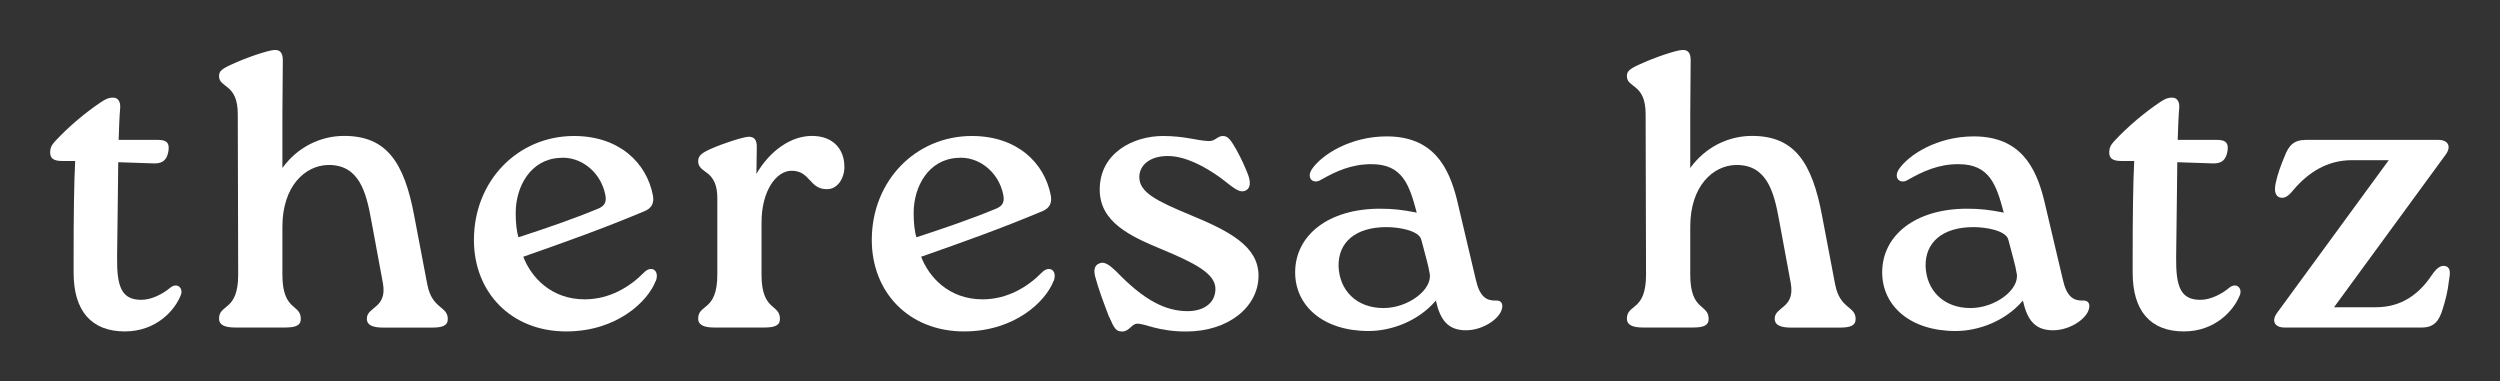
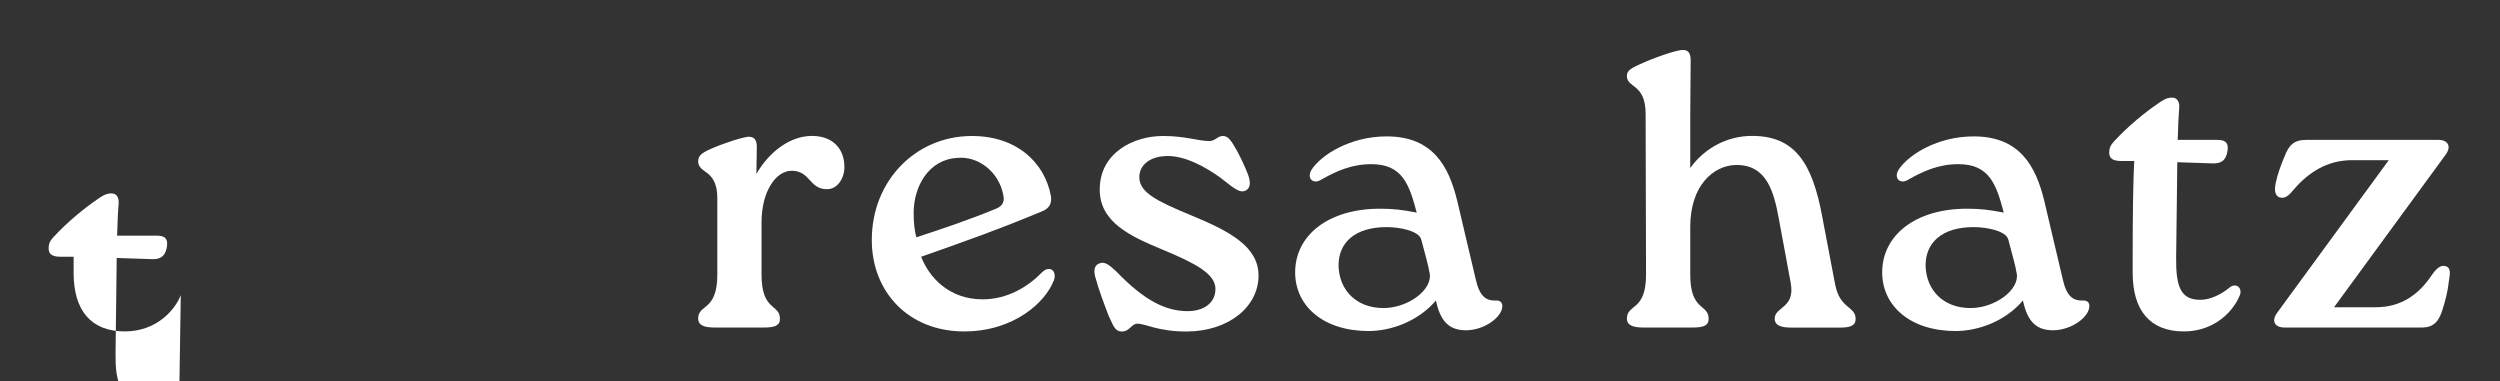
<svg xmlns="http://www.w3.org/2000/svg" id="Ebene_3" viewBox="0 0 307.01 46.84">
  <rect x="0" y="0" width="307.01" height="46.84" fill="#333333" stroke="none" />
  <defs>
    <style>.cls-1{fill:#fff;stroke-width:0px;}</style>
  </defs>
-   <path class="cls-1" d="M22.2,36.24c-.72,1.87-3.02,4.46-6.87,4.46-4.13,0-6.29-2.54-6.29-7.2v-1.97c0-4.94.05-9.02.19-11.76h-1.58c-1.1,0-1.49-.34-1.49-1.06,0-.48.14-.86.58-1.34,1.78-1.92,3.84-3.6,5.62-4.8.86-.58,1.2-.58,1.54-.58.62,0,.91.53.86,1.25-.1,1.15-.14,2.35-.19,3.94h4.8c.82,0,1.54.14,1.3,1.44-.24,1.34-1.06,1.49-1.97,1.44l-4.18-.14c-.05,2.64-.05,6.24-.14,11.62-.05,3.74.58,5.28,2.98,5.28,1.25,0,2.64-.72,3.55-1.49.82-.67,1.63,0,1.3.91Z" />
-   <path class="cls-1" d="M52.49,34.99c.58,2.98,2.5,2.59,2.5,4.18,0,.86-.72,1.06-1.97,1.06h-5.91c-1.25,0-2.06-.24-2.06-1.1,0-1.49,2.54-1.25,1.97-4.37l-1.44-7.78c-.62-3.41-1.49-6.77-5.28-6.72-2.83.05-5.62,2.59-5.62,7.58v5.9c0,4.51,2.26,3.55,2.26,5.42,0,.86-.72,1.06-1.97,1.06h-6.05c-1.2,0-2.02-.24-2.02-1.1,0-1.82,2.35-.86,2.35-5.38l-.05-19.73c0-3.79-2.3-3.17-2.3-4.66,0-.58.29-.86,1.44-1.39,2.06-.96,4.61-1.78,5.33-1.82.72-.05,1.06.34,1.06,1.25l-.05,6.62v6.62c1.87-2.59,4.7-3.94,7.58-3.94,5.14,0,7.39,3.12,8.64,9.98l1.58,8.3Z" />
-   <path class="cls-1" d="M80.52,34.51c-.96,2.5-4.75,6.19-10.99,6.19-6.77,0-11.33-4.8-11.33-11.23,0-7.3,5.42-12.77,12.29-12.77,5.52,0,8.93,3.26,9.7,7.34.14.82-.1,1.54-1.1,1.92-5.04,2.11-9.5,3.7-14.83,5.57.96,2.5,3.41,5.23,7.54,5.23,3.07,0,5.57-1.54,7.3-3.31.91-.91,1.92-.24,1.44,1.06ZM63.33,26.16c0,1.15.1,2.21.34,2.98,3.36-1.1,6.62-2.21,9.65-3.46.77-.29,1.25-.72,1.01-1.78-.58-2.88-3.12-4.75-5.62-4.51-3.55.19-5.38,3.5-5.38,6.77Z" />
+   <path class="cls-1" d="M22.2,36.24c-.72,1.87-3.02,4.46-6.87,4.46-4.13,0-6.29-2.54-6.29-7.2v-1.97h-1.58c-1.1,0-1.49-.34-1.49-1.06,0-.48.14-.86.58-1.34,1.78-1.92,3.84-3.6,5.62-4.8.86-.58,1.2-.58,1.54-.58.62,0,.91.53.86,1.25-.1,1.15-.14,2.35-.19,3.94h4.8c.82,0,1.54.14,1.3,1.44-.24,1.34-1.06,1.49-1.97,1.44l-4.18-.14c-.05,2.64-.05,6.24-.14,11.62-.05,3.74.58,5.28,2.98,5.28,1.25,0,2.64-.72,3.55-1.49.82-.67,1.63,0,1.3.91Z" />
  <path class="cls-1" d="M103.7,20.45c0,1.54-.91,2.78-2.11,2.78-2.21.05-2.06-2.26-4.37-2.26-1.92,0-3.7,2.5-3.7,6.34v6.43c0,4.51,2.26,3.55,2.26,5.42,0,.86-.72,1.06-1.97,1.06h-6.05c-1.2,0-2.02-.24-2.02-1.1,0-1.82,2.35-.86,2.35-5.38v-9.41c0-1.49-.38-2.54-1.49-3.26-.48-.34-.86-.67-.86-1.25,0-.62.29-.96,1.44-1.49,1.73-.77,4.03-1.49,4.75-1.54.67,0,1.01.34,1.01,1.25l-.05,3.31c1.68-2.88,4.27-4.66,6.82-4.66,2.69,0,3.98,1.73,3.98,3.74Z" />
  <path class="cls-1" d="M129.38,34.51c-.96,2.5-4.75,6.19-10.99,6.19-6.77,0-11.33-4.8-11.33-11.23,0-7.3,5.42-12.77,12.29-12.77,5.52,0,8.93,3.26,9.7,7.34.14.82-.1,1.54-1.1,1.92-5.04,2.11-9.5,3.7-14.83,5.57.96,2.5,3.41,5.23,7.54,5.23,3.07,0,5.57-1.54,7.3-3.31.91-.91,1.92-.24,1.44,1.06ZM112.2,26.16c0,1.15.1,2.21.34,2.98,3.36-1.1,6.62-2.21,9.65-3.46.77-.29,1.25-.72,1.01-1.78-.58-2.88-3.12-4.75-5.62-4.51-3.55.19-5.38,3.5-5.38,6.77Z" />
  <path class="cls-1" d="M136.2,38.93c-.72-1.92-1.25-3.26-1.73-5.04-.19-.86,0-1.34.53-1.54.62-.29,1.25.19,2.11,1.01,3.41,3.55,6.05,4.85,8.74,4.85,1.92,0,3.41-.96,3.41-2.74,0-1.87-2.54-3.17-6.58-4.85-3.94-1.63-7.63-3.36-7.63-7.34,0-4.51,4.13-6.58,7.78-6.58,2.64,0,4.22.58,5.57.62.86.05,1.06-.62,1.78-.62.67,0,1.01.58,1.68,1.73.67,1.25,1.01,2.02,1.39,2.98.38,1.01.29,1.68-.24,1.97-.82.43-1.58-.38-3.17-1.58-1.87-1.34-4.27-2.64-6.43-2.64-2.3,0-3.5,1.2-3.5,2.59,0,1.87,2.11,2.93,6.29,4.66,4.9,2.02,8.35,3.89,8.35,7.44,0,3.84-3.7,6.86-8.88,6.86-3.46,0-4.99-.96-6-.96-.72,0-.96.96-1.87.96-.72,0-.96-.34-1.58-1.78Z" />
  <path class="cls-1" d="M184.49,37.58c0,1.39-2.26,2.98-4.46,2.98s-3.17-1.25-3.7-3.65c-2.16,2.54-5.47,3.74-8.26,3.74-5.62,0-9.02-3.12-9.02-7.2,0-4.56,4.08-7.82,10.42-7.82,1.63,0,2.78.14,4.51.48-.91-3.41-1.73-5.95-5.57-5.95-2.45,0-4.32.86-6.19,1.92-.91.58-1.82-.14-1.15-1.25,1.2-1.82,4.75-4.08,9.22-4.08,5.71,0,7.63,3.74,8.64,7.82l2.3,9.75c.48,2.16,1.34,2.59,2.35,2.59.53-.05.91.14.91.67ZM175.56,33.55c-.14-.96-.53-2.21-1.01-4.08-.24-1.15-2.74-1.58-4.27-1.58-3.84,0-5.95,1.87-5.9,4.8.1,2.93,2.16,5.14,5.52,5.14,3.02,0,6.05-2.26,5.67-4.27Z" />
  <path class="cls-1" d="M225.38,34.99c.58,2.98,2.5,2.59,2.5,4.18,0,.86-.72,1.06-1.97,1.06h-5.91c-1.25,0-2.06-.24-2.06-1.1,0-1.49,2.54-1.25,1.97-4.37l-1.44-7.78c-.62-3.41-1.49-6.77-5.28-6.72-2.83.05-5.62,2.59-5.62,7.58v5.9c0,4.51,2.26,3.55,2.26,5.42,0,.86-.72,1.06-1.97,1.06h-6.05c-1.2,0-2.02-.24-2.02-1.1,0-1.82,2.35-.86,2.35-5.38l-.05-19.73c0-3.79-2.3-3.17-2.3-4.66,0-.58.29-.86,1.44-1.39,2.06-.96,4.61-1.78,5.33-1.82.72-.05,1.06.34,1.06,1.25l-.05,6.62v6.62c1.87-2.59,4.7-3.94,7.58-3.94,5.14,0,7.39,3.12,8.64,9.98l1.58,8.3Z" />
  <path class="cls-1" d="M256.58,37.58c0,1.39-2.26,2.98-4.46,2.98s-3.17-1.25-3.7-3.65c-2.16,2.54-5.47,3.74-8.26,3.74-5.62,0-9.02-3.12-9.02-7.2,0-4.56,4.08-7.82,10.42-7.82,1.63,0,2.78.14,4.51.48-.91-3.41-1.73-5.95-5.57-5.95-2.45,0-4.32.86-6.19,1.92-.91.58-1.82-.14-1.15-1.25,1.2-1.82,4.75-4.08,9.22-4.08,5.71,0,7.63,3.74,8.64,7.82l2.3,9.75c.48,2.16,1.34,2.59,2.35,2.59.53-.05.91.14.91.67ZM247.65,33.55c-.14-.96-.53-2.21-1.01-4.08-.24-1.15-2.74-1.58-4.27-1.58-3.84,0-5.95,1.87-5.9,4.8.1,2.93,2.16,5.14,5.52,5.14,3.02,0,6.05-2.26,5.67-4.27Z" />
  <path class="cls-1" d="M275.06,36.24c-.72,1.87-3.02,4.46-6.87,4.46-4.13,0-6.29-2.54-6.29-7.2v-1.97c0-4.94.05-9.02.19-11.76h-1.58c-1.1,0-1.49-.34-1.49-1.06,0-.48.14-.86.58-1.34,1.78-1.92,3.84-3.6,5.62-4.8.86-.58,1.2-.58,1.54-.58.62,0,.91.53.86,1.25-.1,1.15-.14,2.35-.19,3.94h4.8c.82,0,1.54.14,1.3,1.44-.24,1.34-1.06,1.49-1.97,1.44l-4.18-.14c-.05,2.64-.05,6.24-.14,11.62-.05,3.74.58,5.28,2.98,5.28,1.25,0,2.64-.72,3.55-1.49.82-.67,1.63,0,1.3.91Z" />
  <path class="cls-1" d="M300.74,34.46c-.14,1.34-.43,2.4-.77,3.5-.43,1.44-1.06,2.26-2.54,2.26h-16.9c-1.15,0-1.63-.77-.91-1.78l13.73-18.77h-4.51c-3.12,0-5.42,1.58-7.15,3.6-.58.72-1.1,1.2-1.78.96-.58-.24-.62-.96-.43-1.82.24-1.1.62-2.11,1.06-3.17.53-1.39,1.15-2.06,2.64-2.06h16.27c1.15,0,1.63.77.91,1.78l-13.73,18.77h5.14c3.12,0,5.28-1.58,6.86-3.94.53-.77,1.06-1.3,1.73-1.1.62.19.53.91.38,1.78Z" />
</svg>